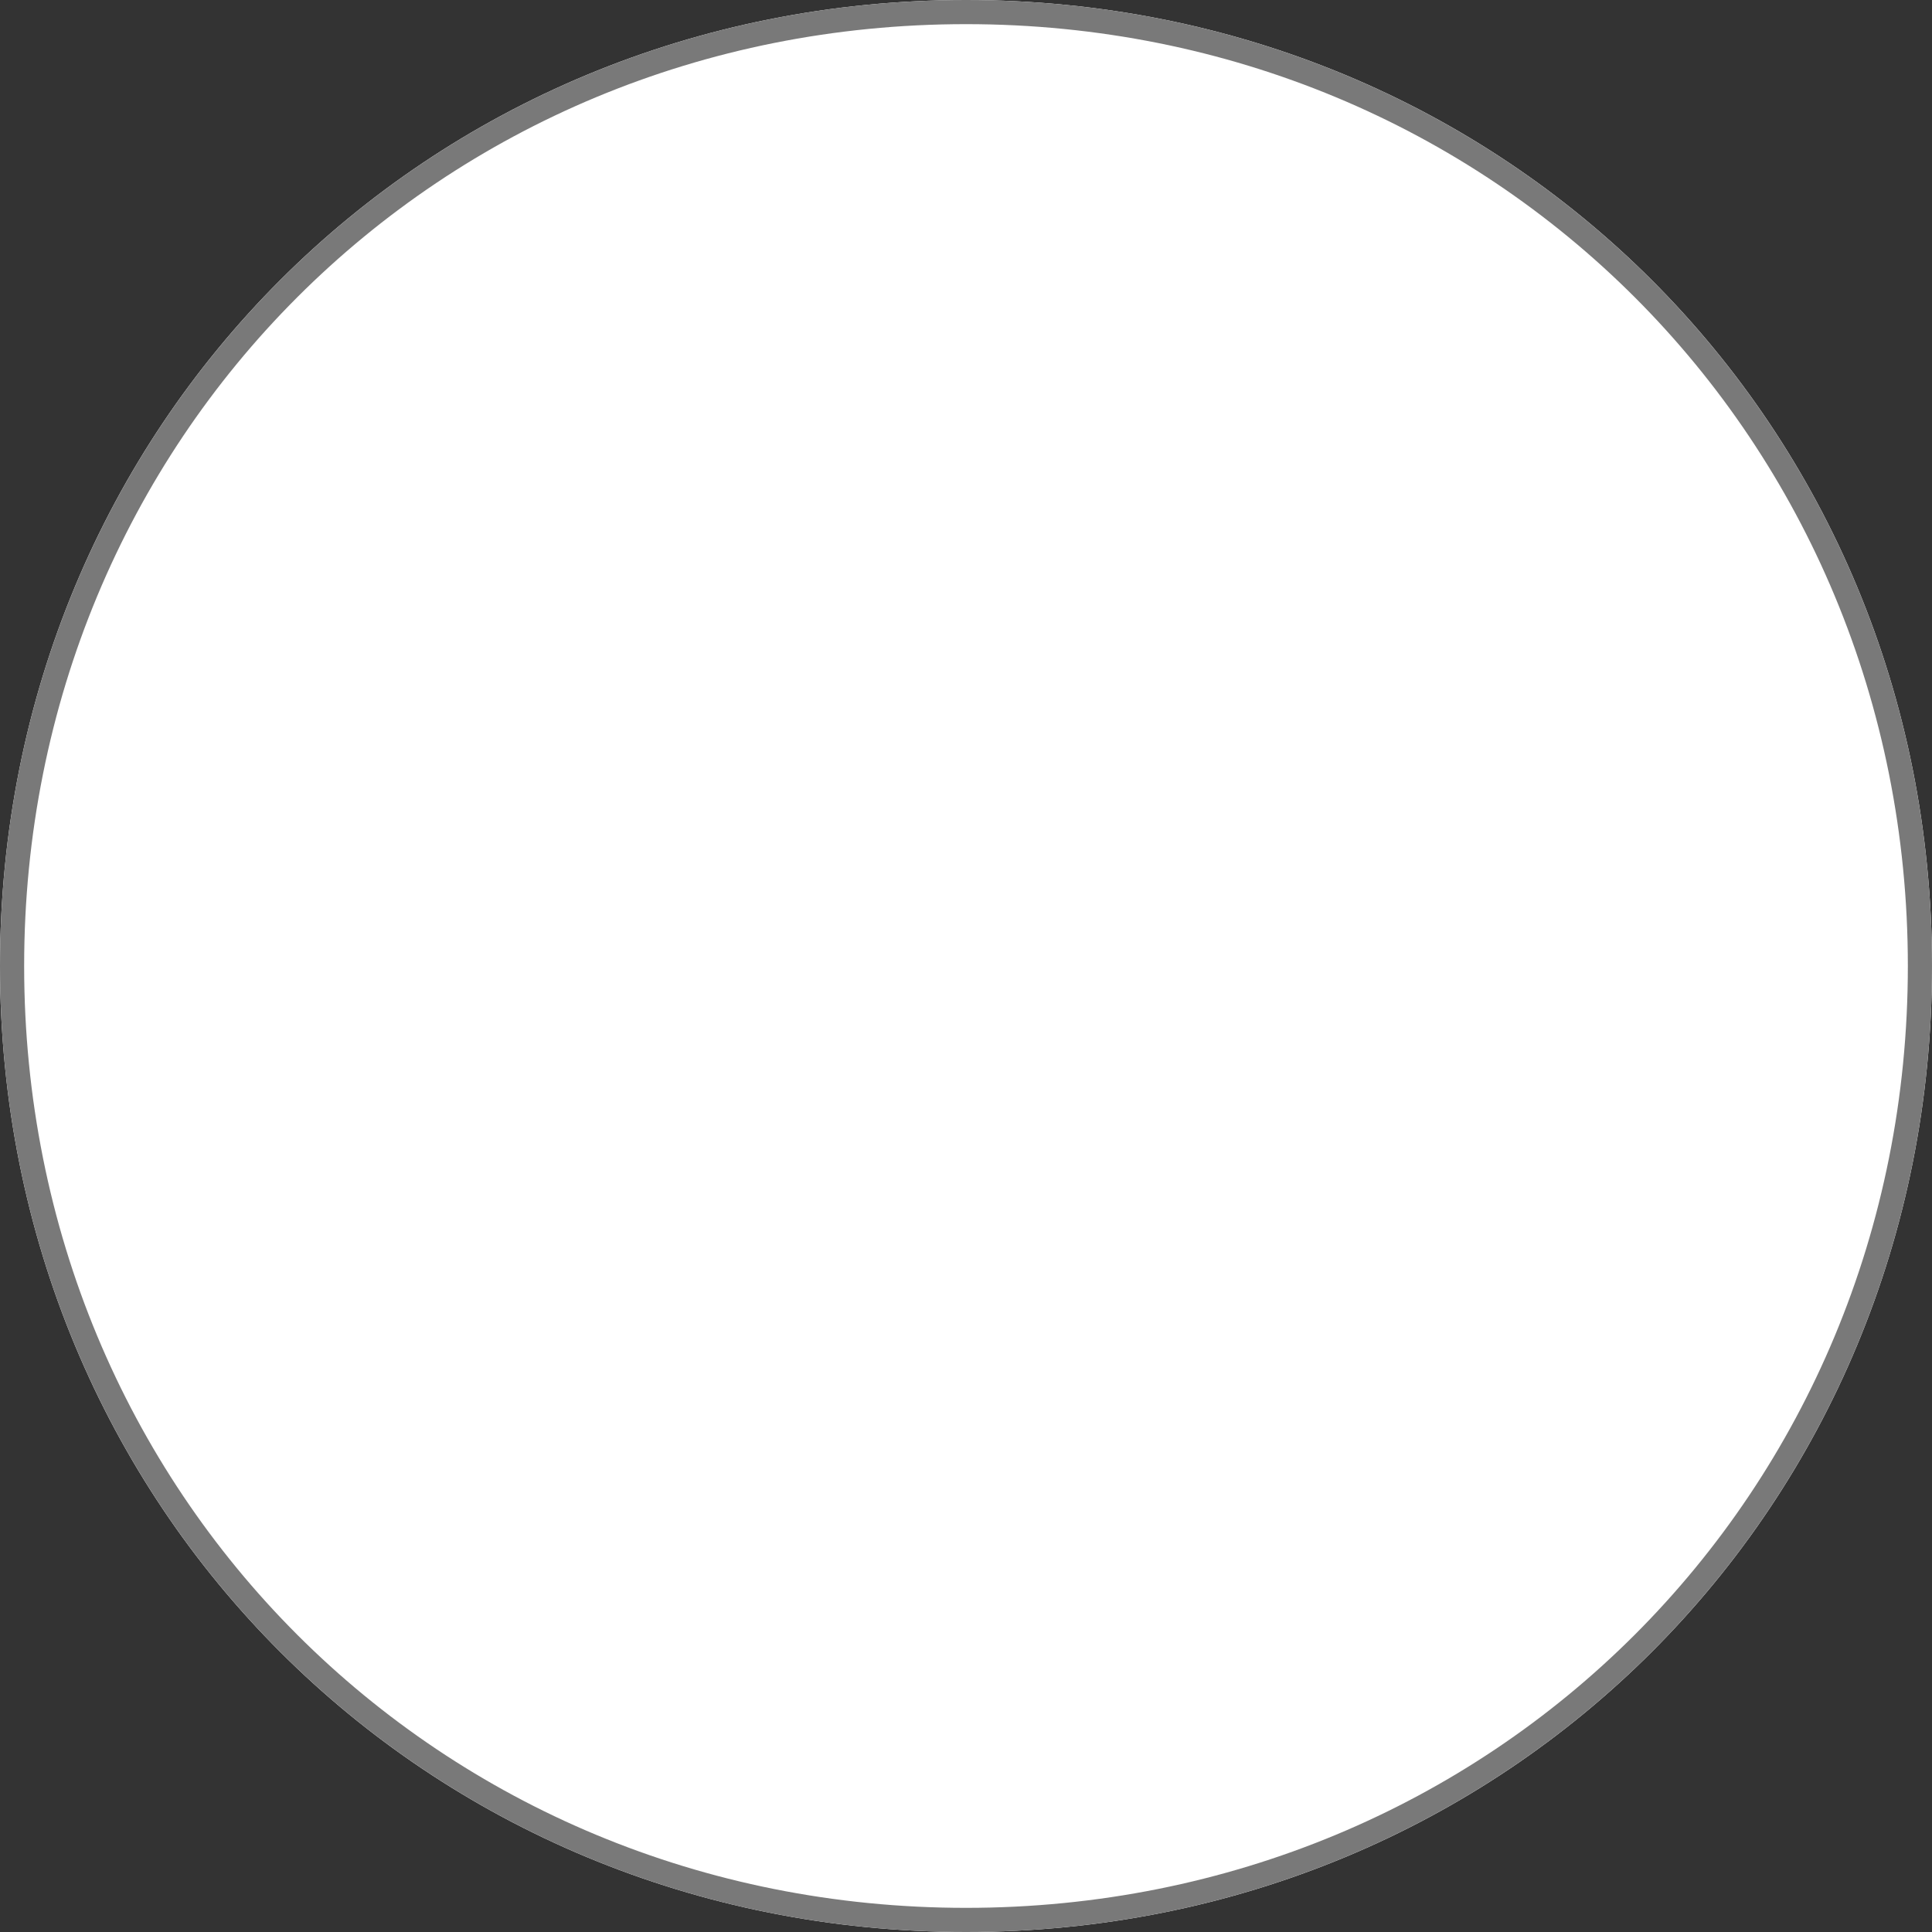
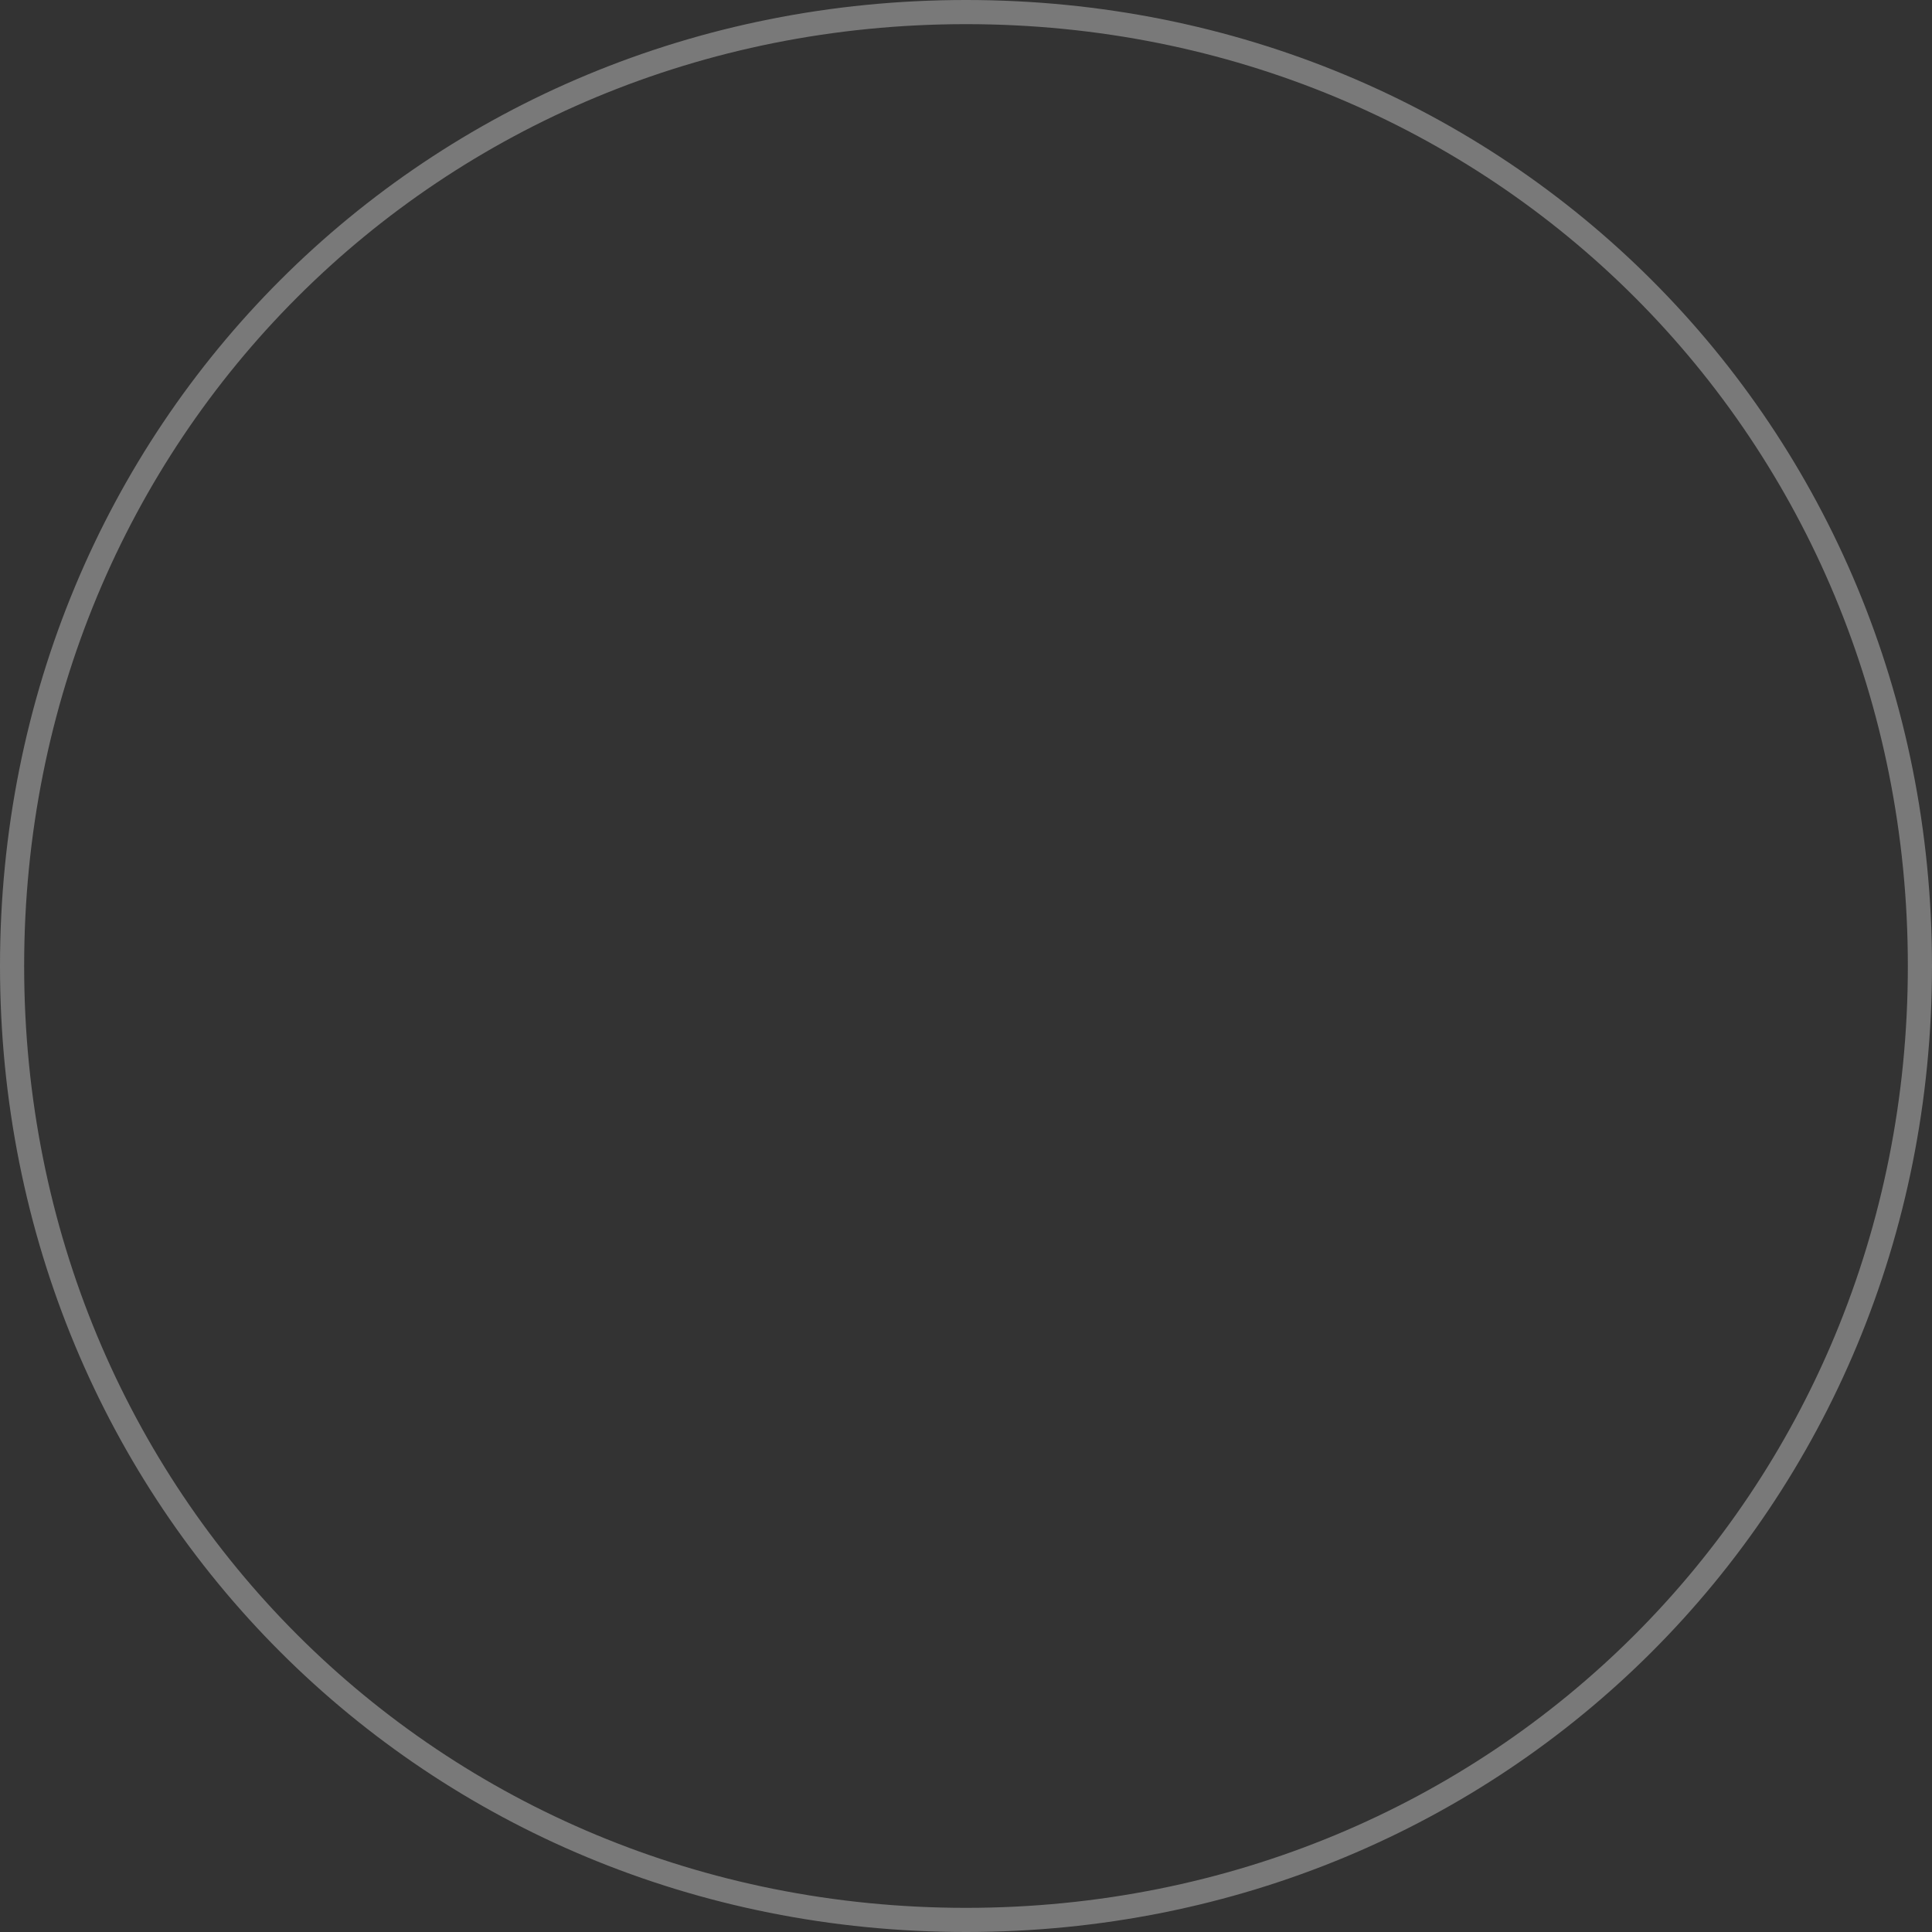
<svg xmlns="http://www.w3.org/2000/svg" version="1.1" width="80px" height="80px">
  <rect width="100%" height="100%" fill="#333333" stroke="none" />
  <g transform="matrix(1 0 0 1 -973 -340 )">
-     <path d="M 1013 340  C 1035.4 340  1053 357.6  1053 380  C 1053 402.4  1035.4 420  1013 420  C 990.6 420  973 402.4  973 380  C 973 357.6  990.6 340  1013 340  Z " fill-rule="nonzero" fill="#ffffff" stroke="none" />
    <path d="M 1013 340.5  C 1035.12 340.5  1052.5 357.88  1052.5 380  C 1052.5 402.12  1035.12 419.5  1013 419.5  C 990.88 419.5  973.5 402.12  973.5 380  C 973.5 357.88  990.88 340.5  1013 340.5  Z " stroke-width="1" stroke="#797979" fill="none" />
  </g>
</svg>